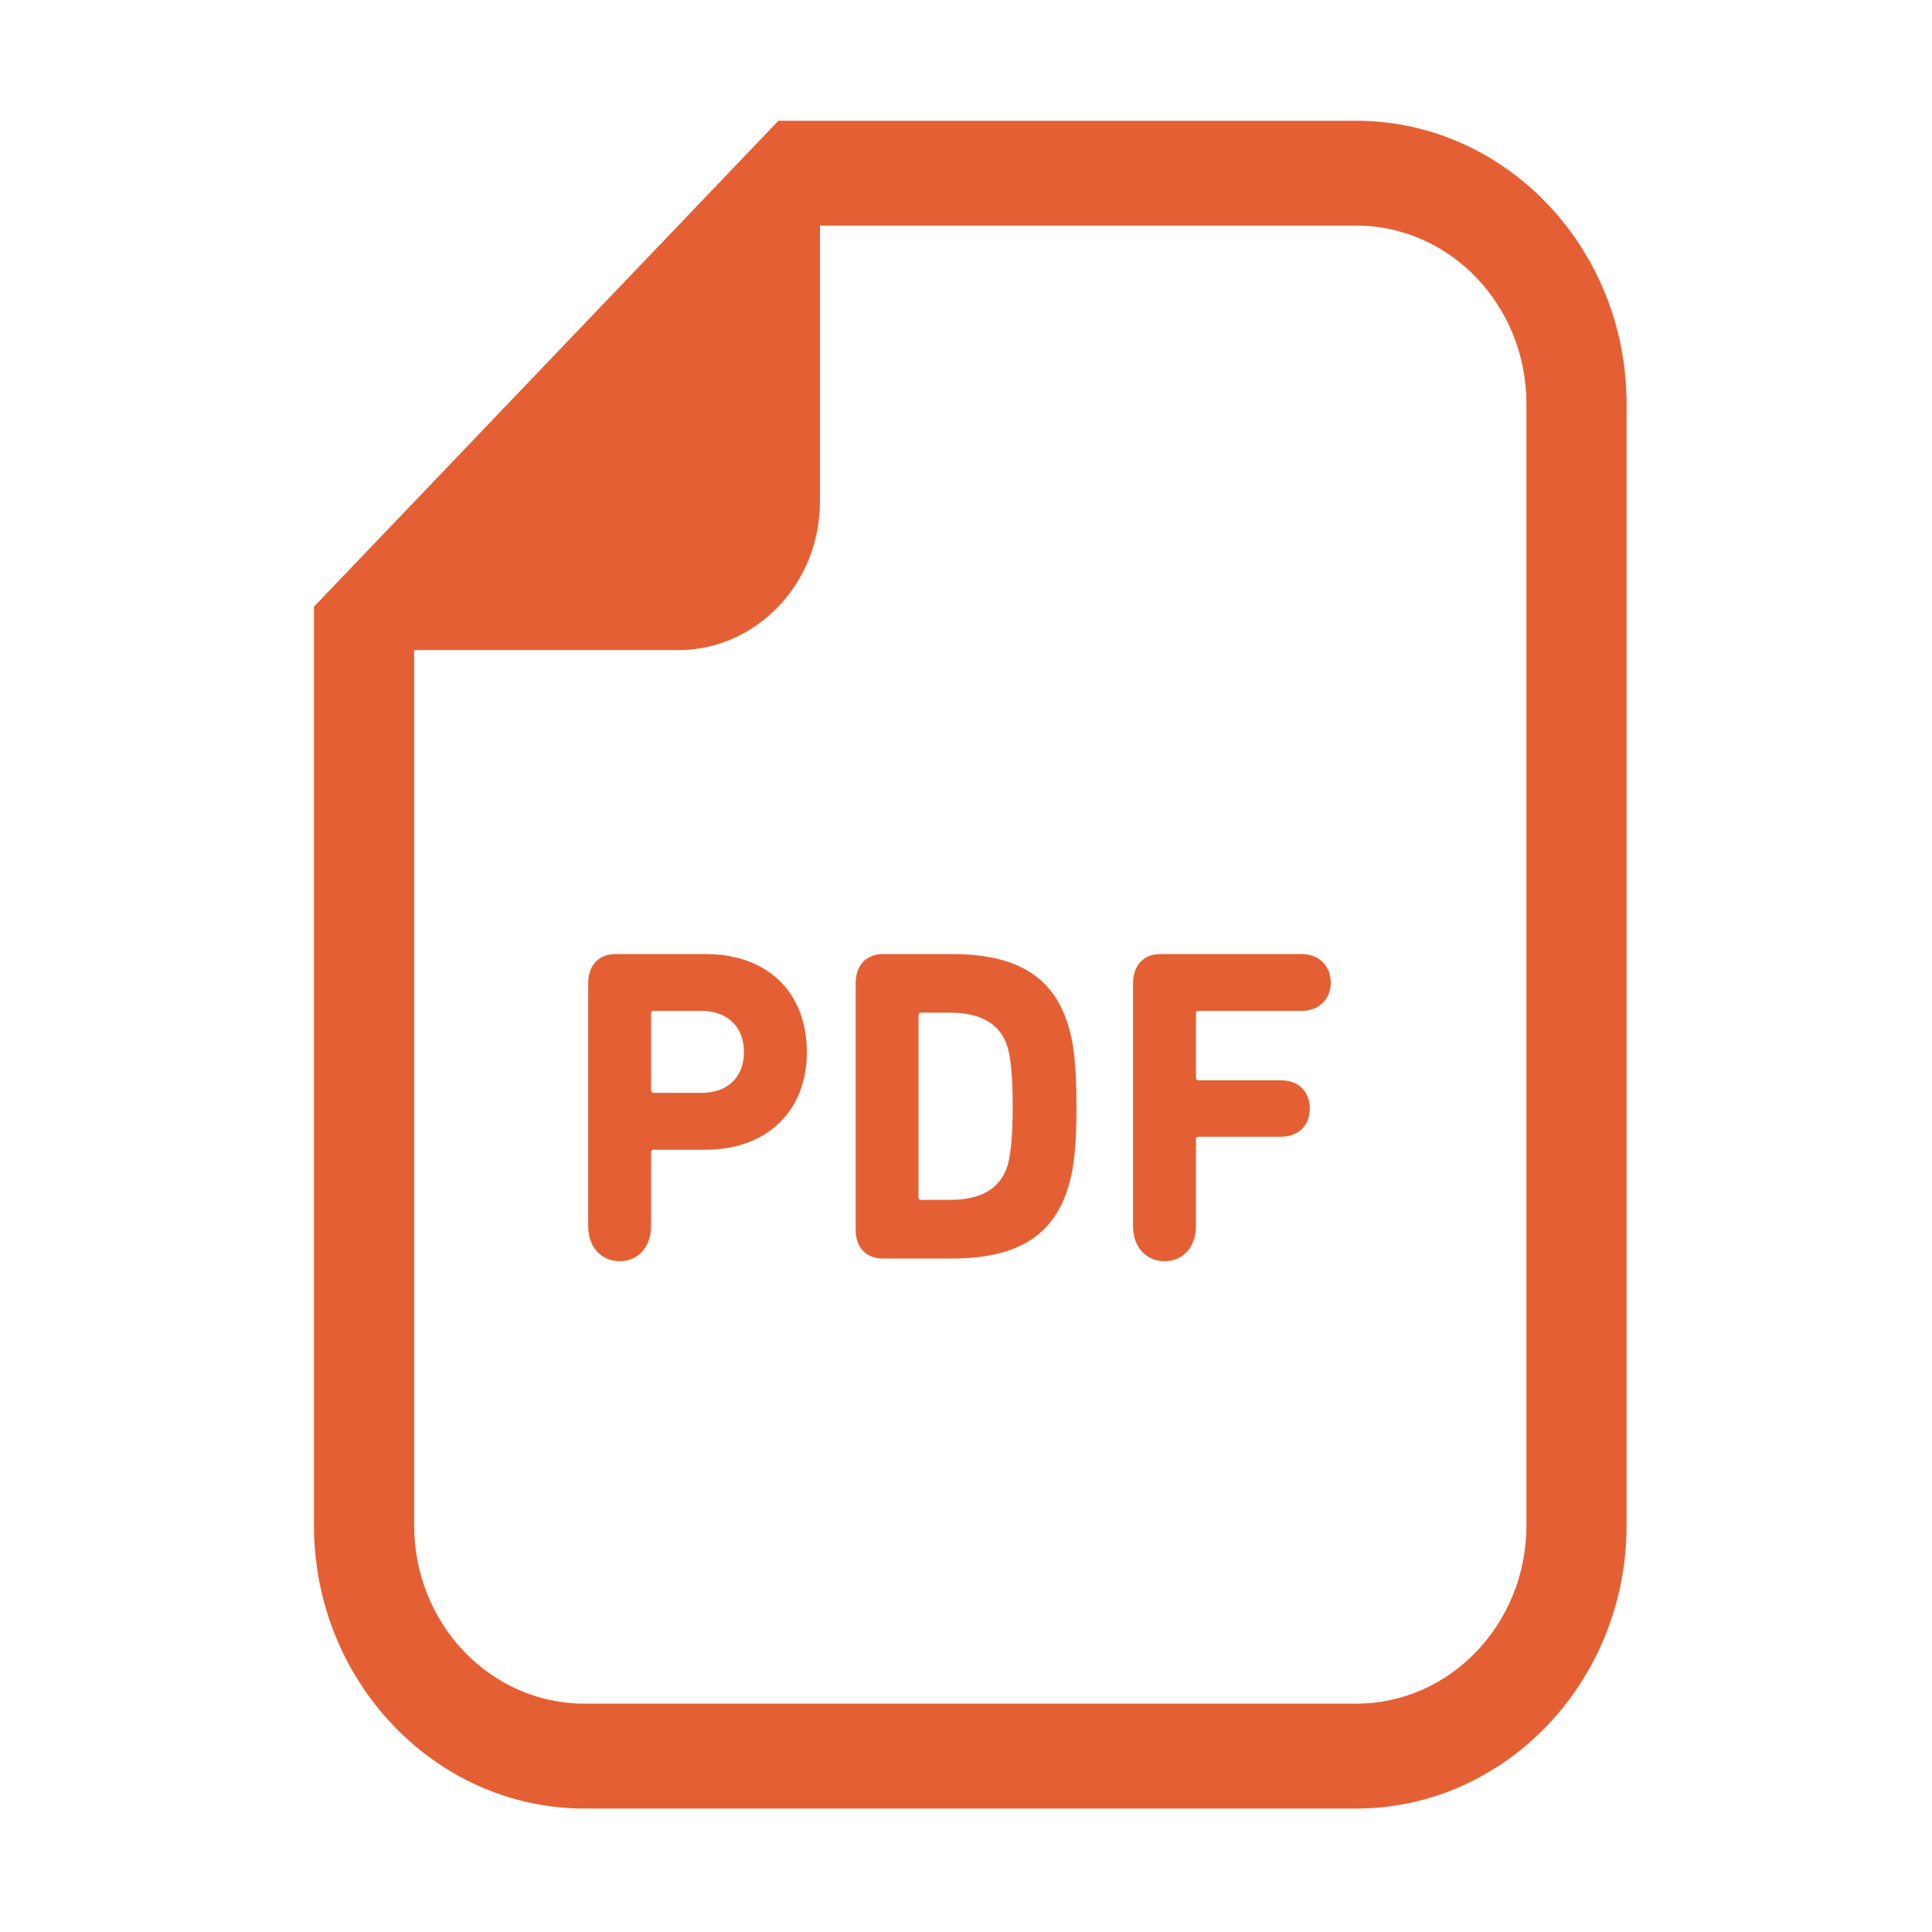
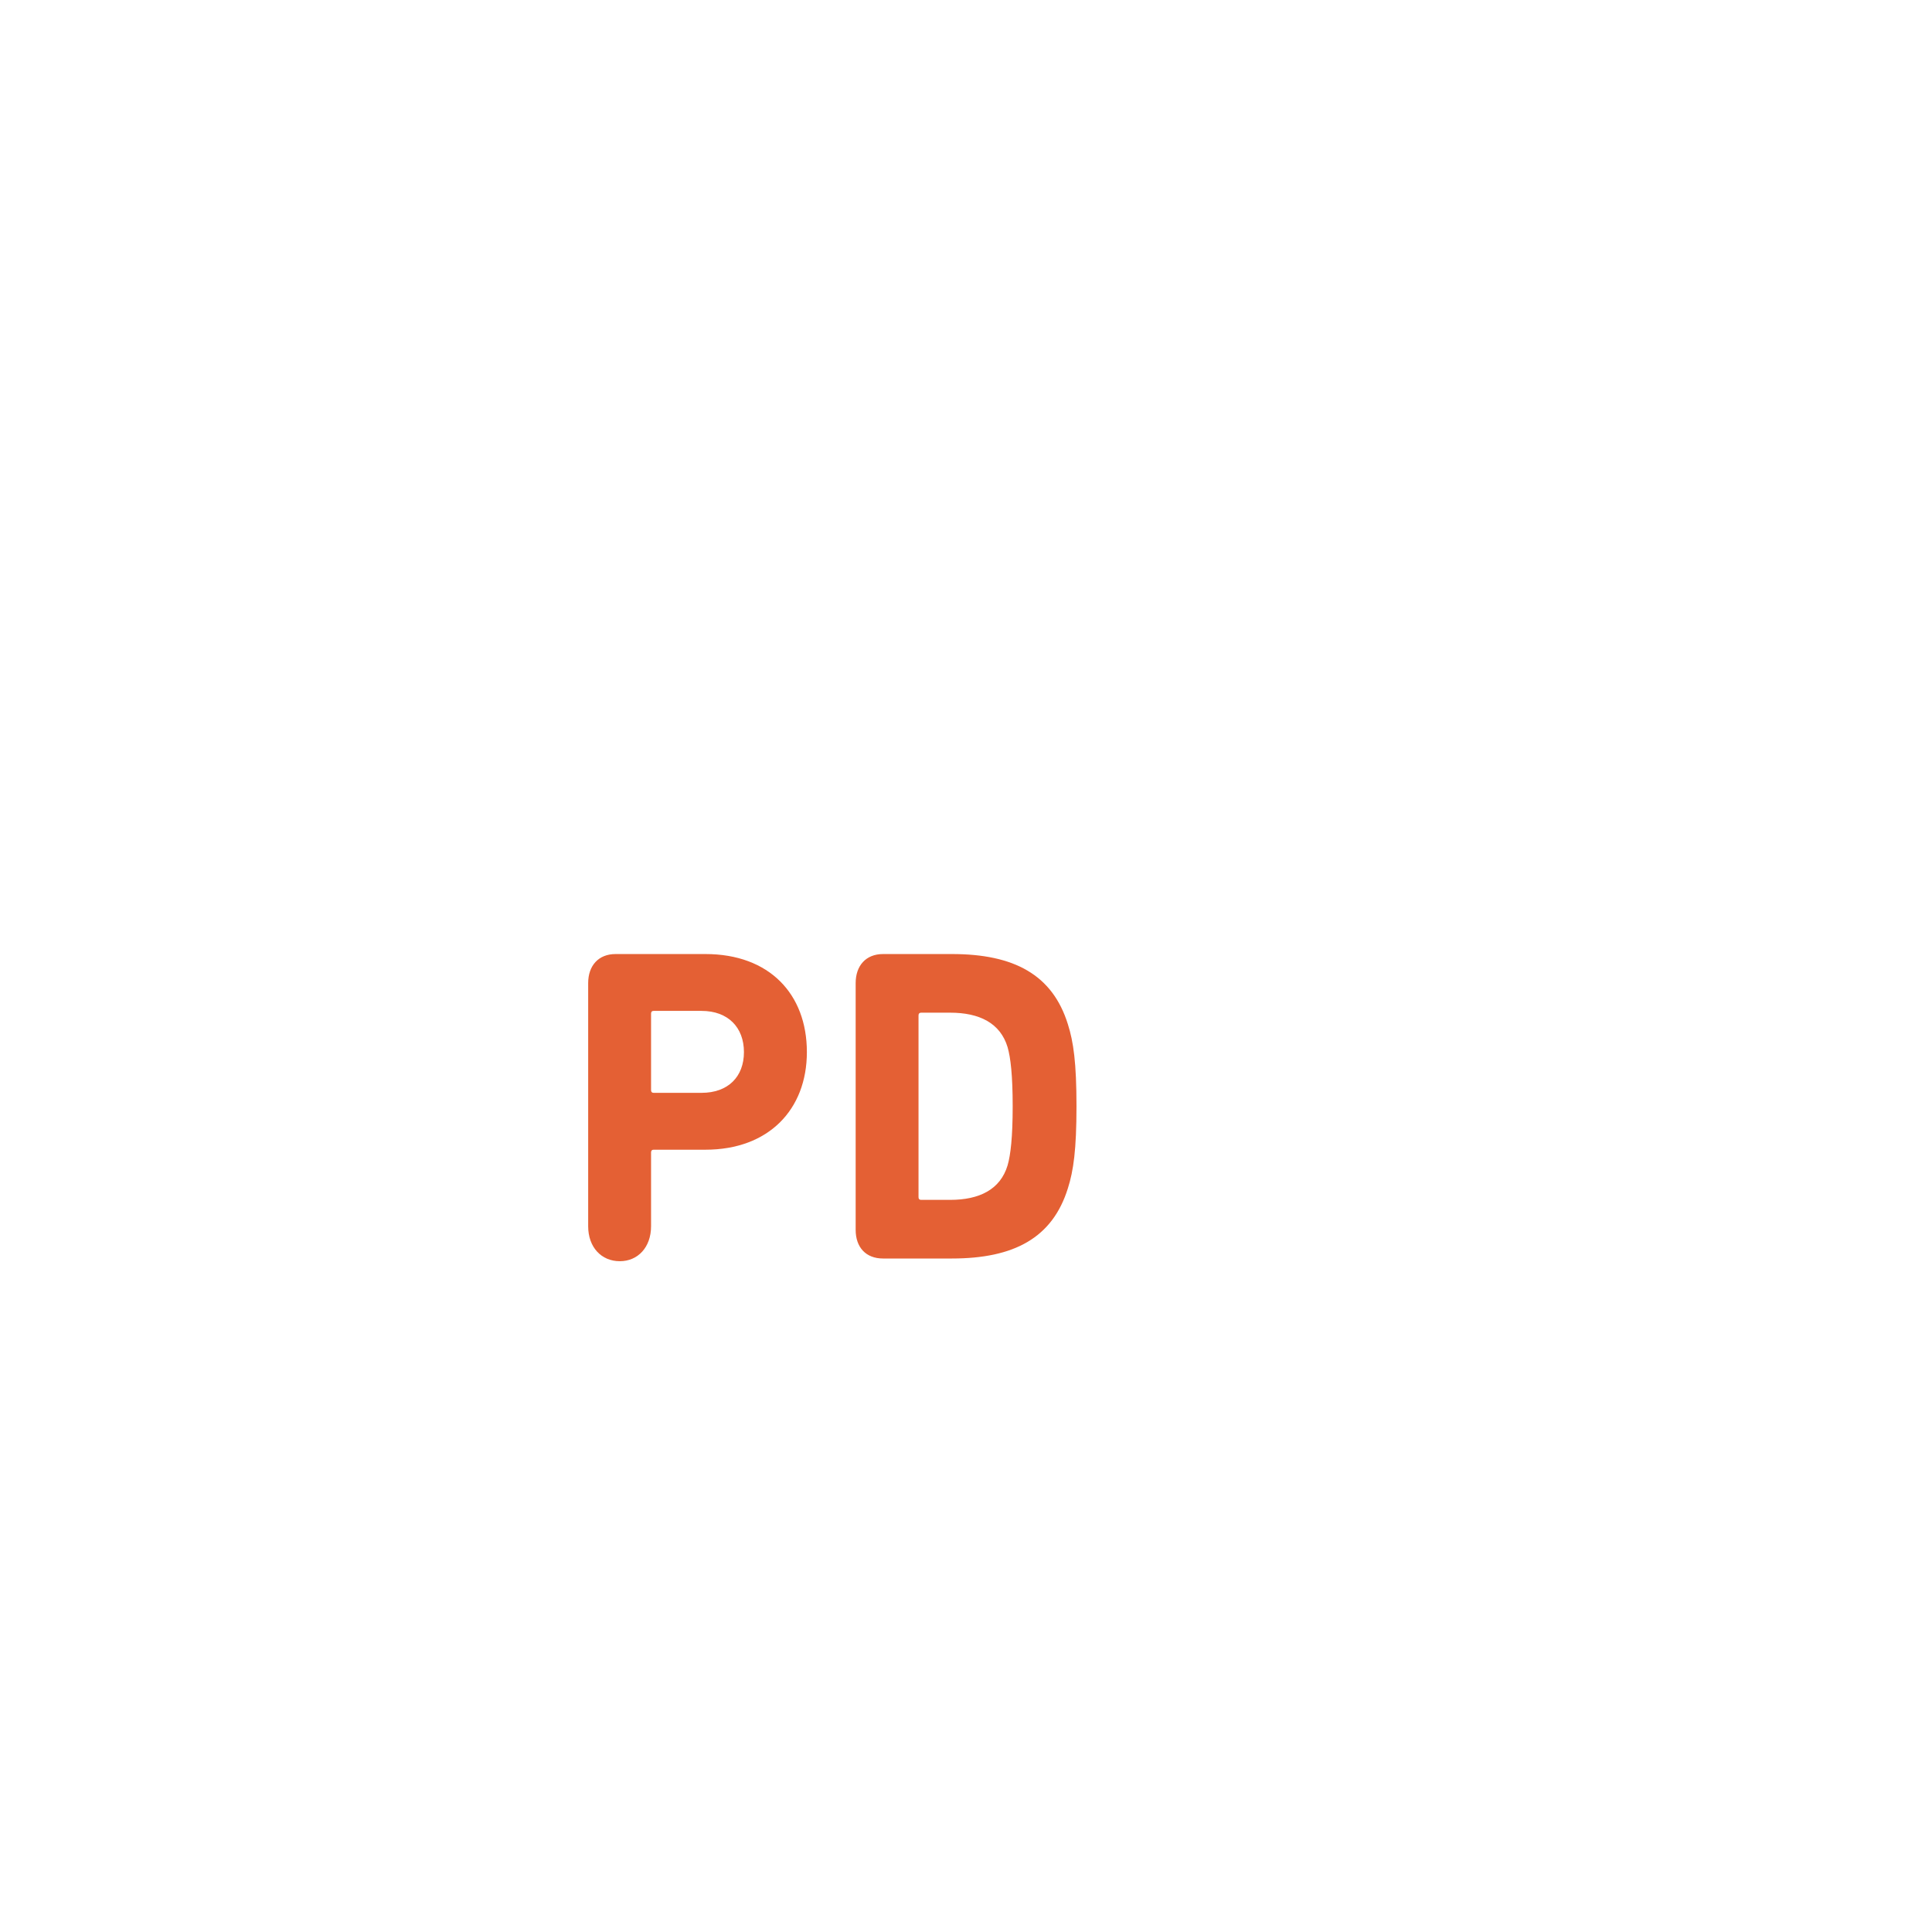
<svg xmlns="http://www.w3.org/2000/svg" width="80" height="80" viewBox="0 0 80 80" fill="none">
-   <path d="M56.149 5H33.953H32.233L31.018 6.271L14.215 23.851L13 25.122V26.921V63.163C13 69.627 18.027 74.888 24.207 74.888H56.149C62.328 74.888 67.354 69.627 67.354 63.163V16.725C67.354 10.259 62.328 5 56.149 5ZM63.206 63.163C63.206 67.241 60.046 70.546 56.149 70.546H24.207C20.308 70.546 17.149 67.241 17.149 63.163V26.921H28.072C31.319 26.921 33.953 24.166 33.953 20.768V9.341H56.149C60.046 9.341 63.206 12.646 63.206 16.725V63.163Z" fill="#E46034" />
  <path d="M29.211 39.505H25.489C24.78 39.505 24.355 39.987 24.355 40.709V50.777C24.355 51.649 24.904 52.224 25.666 52.224C26.411 52.224 26.959 51.649 26.959 50.777V47.718C26.959 47.644 26.995 47.607 27.067 47.607H29.211C31.833 47.607 33.411 45.938 33.411 43.565C33.411 41.155 31.851 39.505 29.211 39.505ZM29.051 45.252H27.067C26.995 45.252 26.959 45.215 26.959 45.141V41.971C26.959 41.896 26.995 41.859 27.067 41.859H29.051C30.149 41.859 30.805 42.545 30.805 43.565C30.805 44.585 30.149 45.252 29.051 45.252Z" fill="#E46034" />
  <path d="M39.417 39.505H36.564C35.855 39.505 35.431 39.987 35.431 40.709V50.925C35.431 51.649 35.855 52.112 36.564 52.112H39.417C41.986 52.112 43.582 51.259 44.22 49.201C44.45 48.478 44.575 47.607 44.575 45.808C44.575 44.01 44.45 43.139 44.22 42.416C43.582 40.358 41.986 39.505 39.417 39.505ZM41.722 48.256C41.42 49.257 40.552 49.684 39.346 49.684H38.142C38.071 49.684 38.034 49.647 38.034 49.572V42.045C38.034 41.971 38.071 41.933 38.142 41.933H39.346C40.552 41.933 41.42 42.36 41.722 43.361C41.846 43.788 41.933 44.529 41.933 45.809C41.933 47.087 41.846 47.829 41.722 48.256Z" fill="#E46034" />
-   <path d="M53.899 39.505H48.052C47.343 39.505 46.917 39.987 46.917 40.709V50.777C46.917 51.649 47.467 52.224 48.229 52.224C48.972 52.224 49.523 51.649 49.523 50.777V47.18C49.523 47.106 49.557 47.069 49.628 47.069H53.032C53.793 47.069 54.236 46.587 54.236 45.901C54.236 45.215 53.793 44.733 53.032 44.733H49.628C49.557 44.733 49.523 44.696 49.523 44.622V41.971C49.523 41.896 49.557 41.859 49.628 41.859H53.899C54.626 41.859 55.105 41.359 55.105 40.692C55.105 40.005 54.626 39.505 53.899 39.505Z" fill="#E46034" />
</svg>